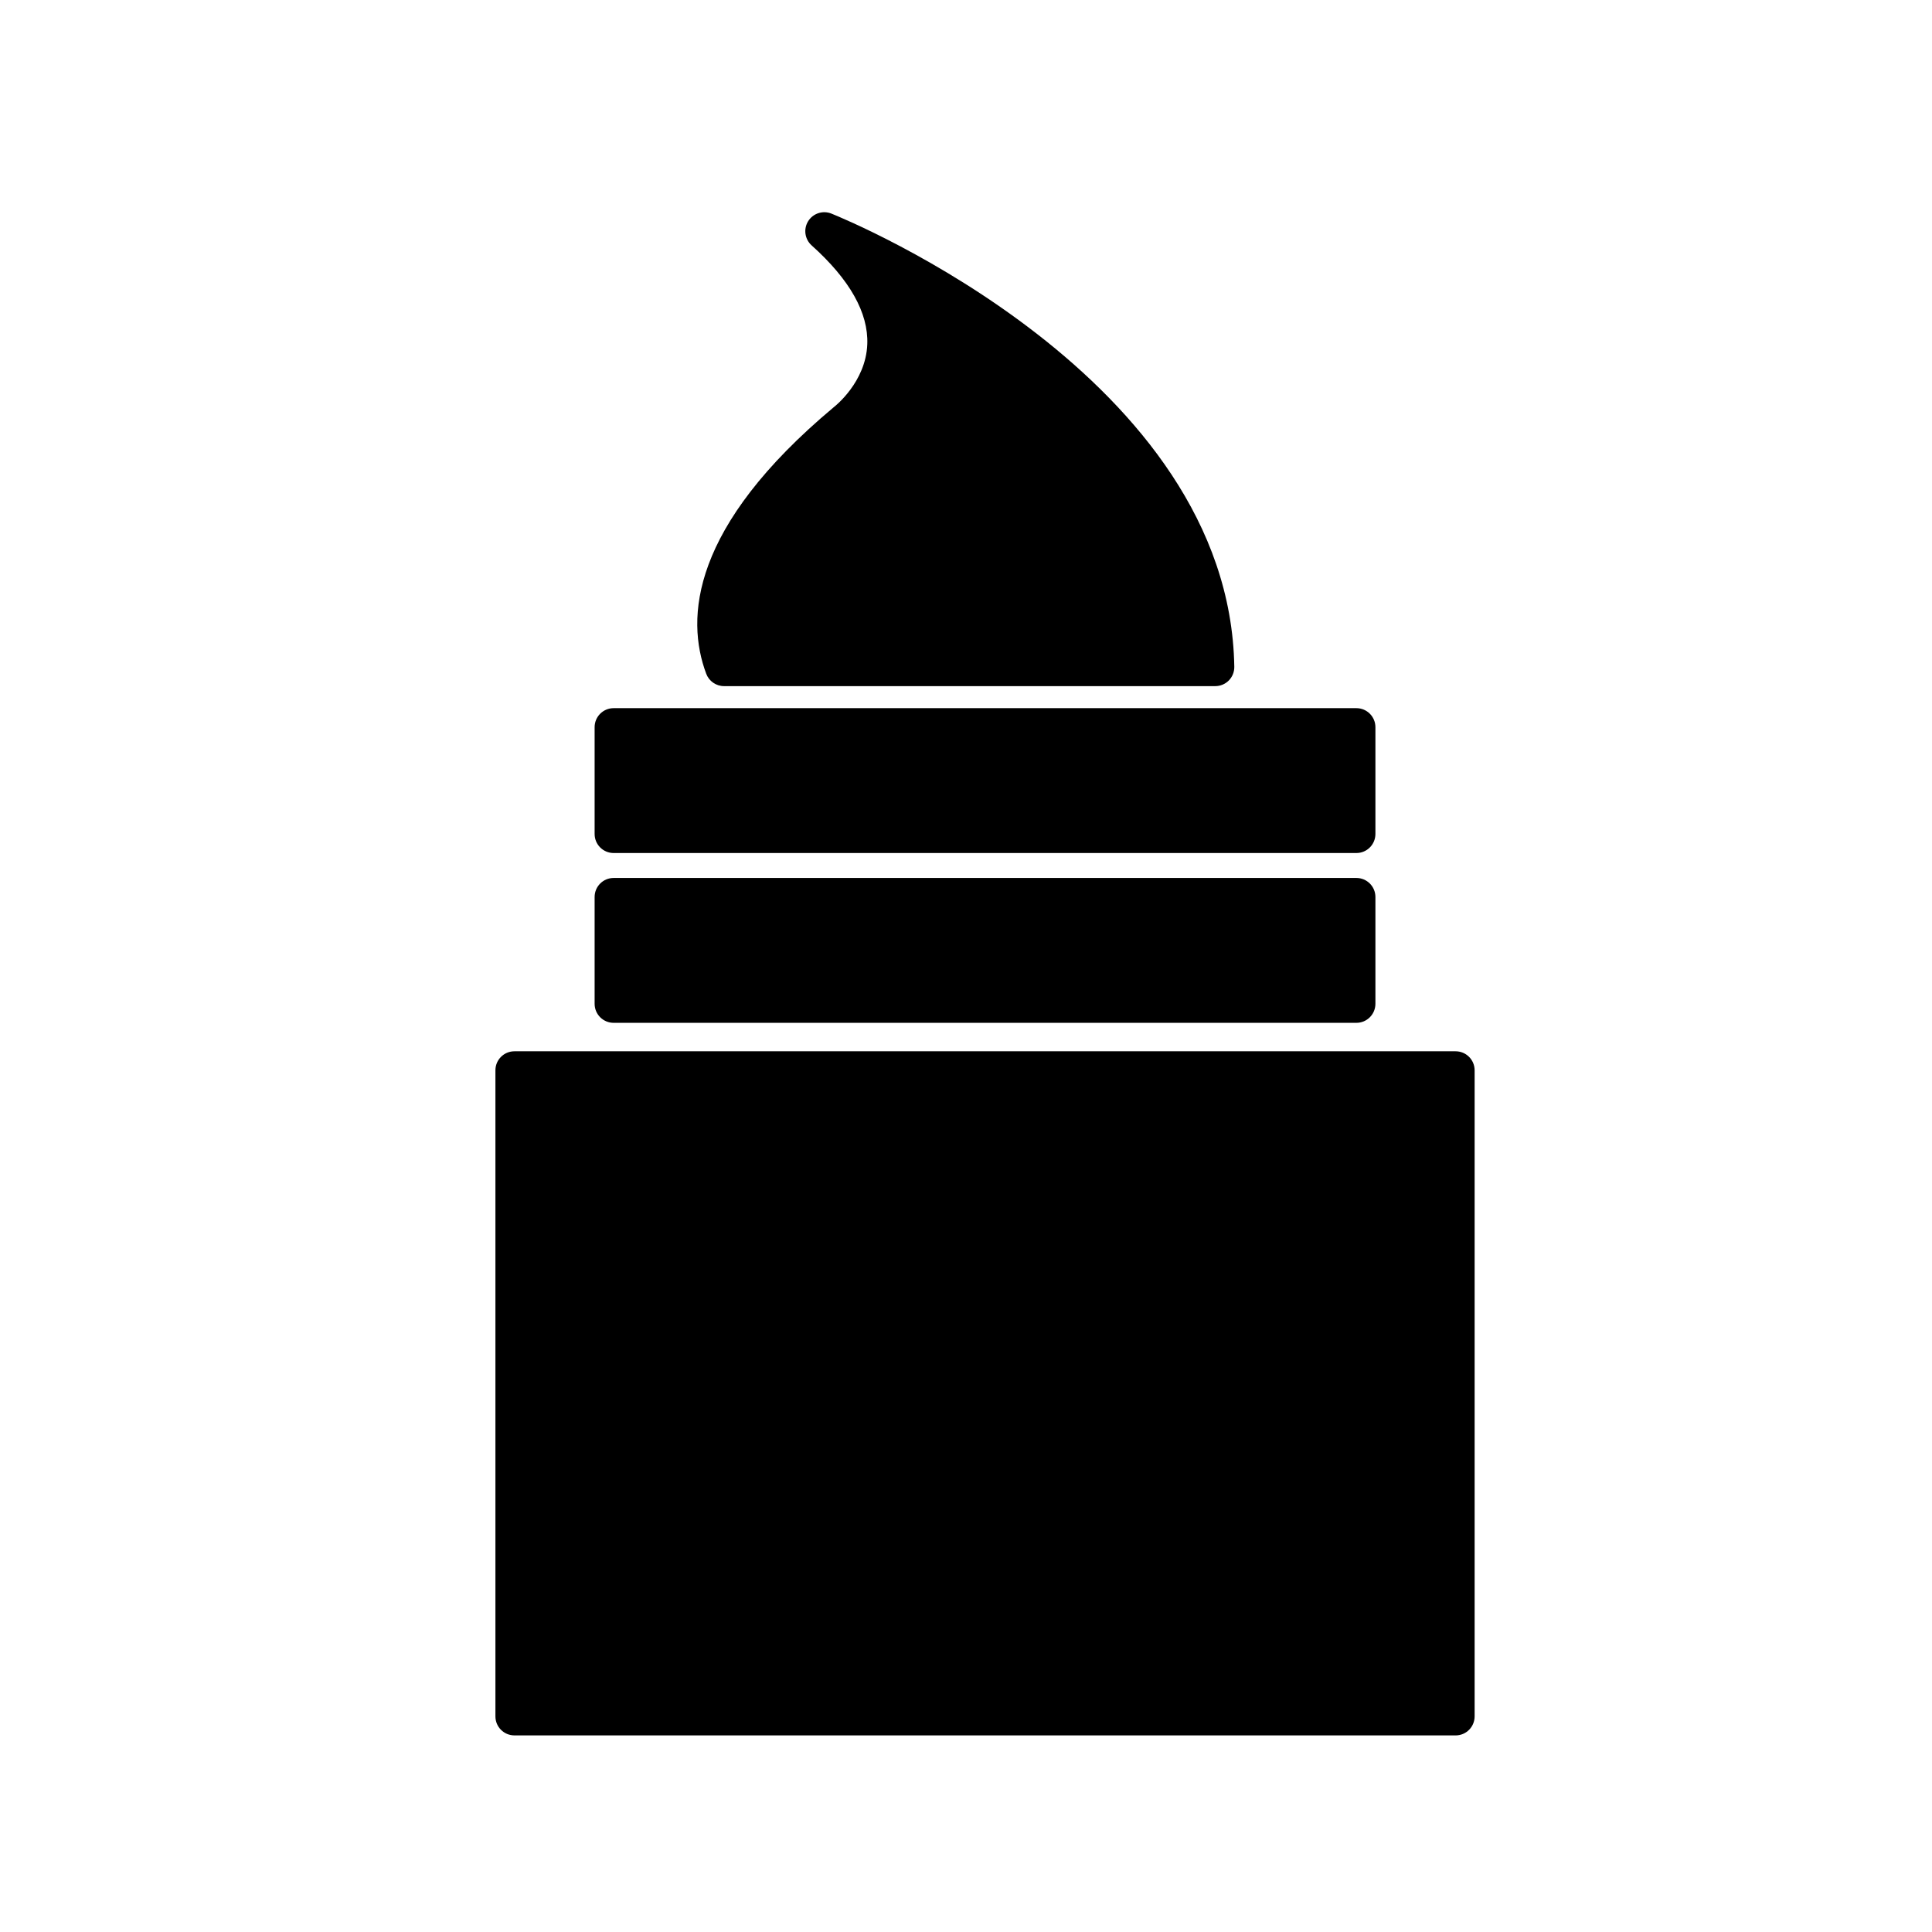
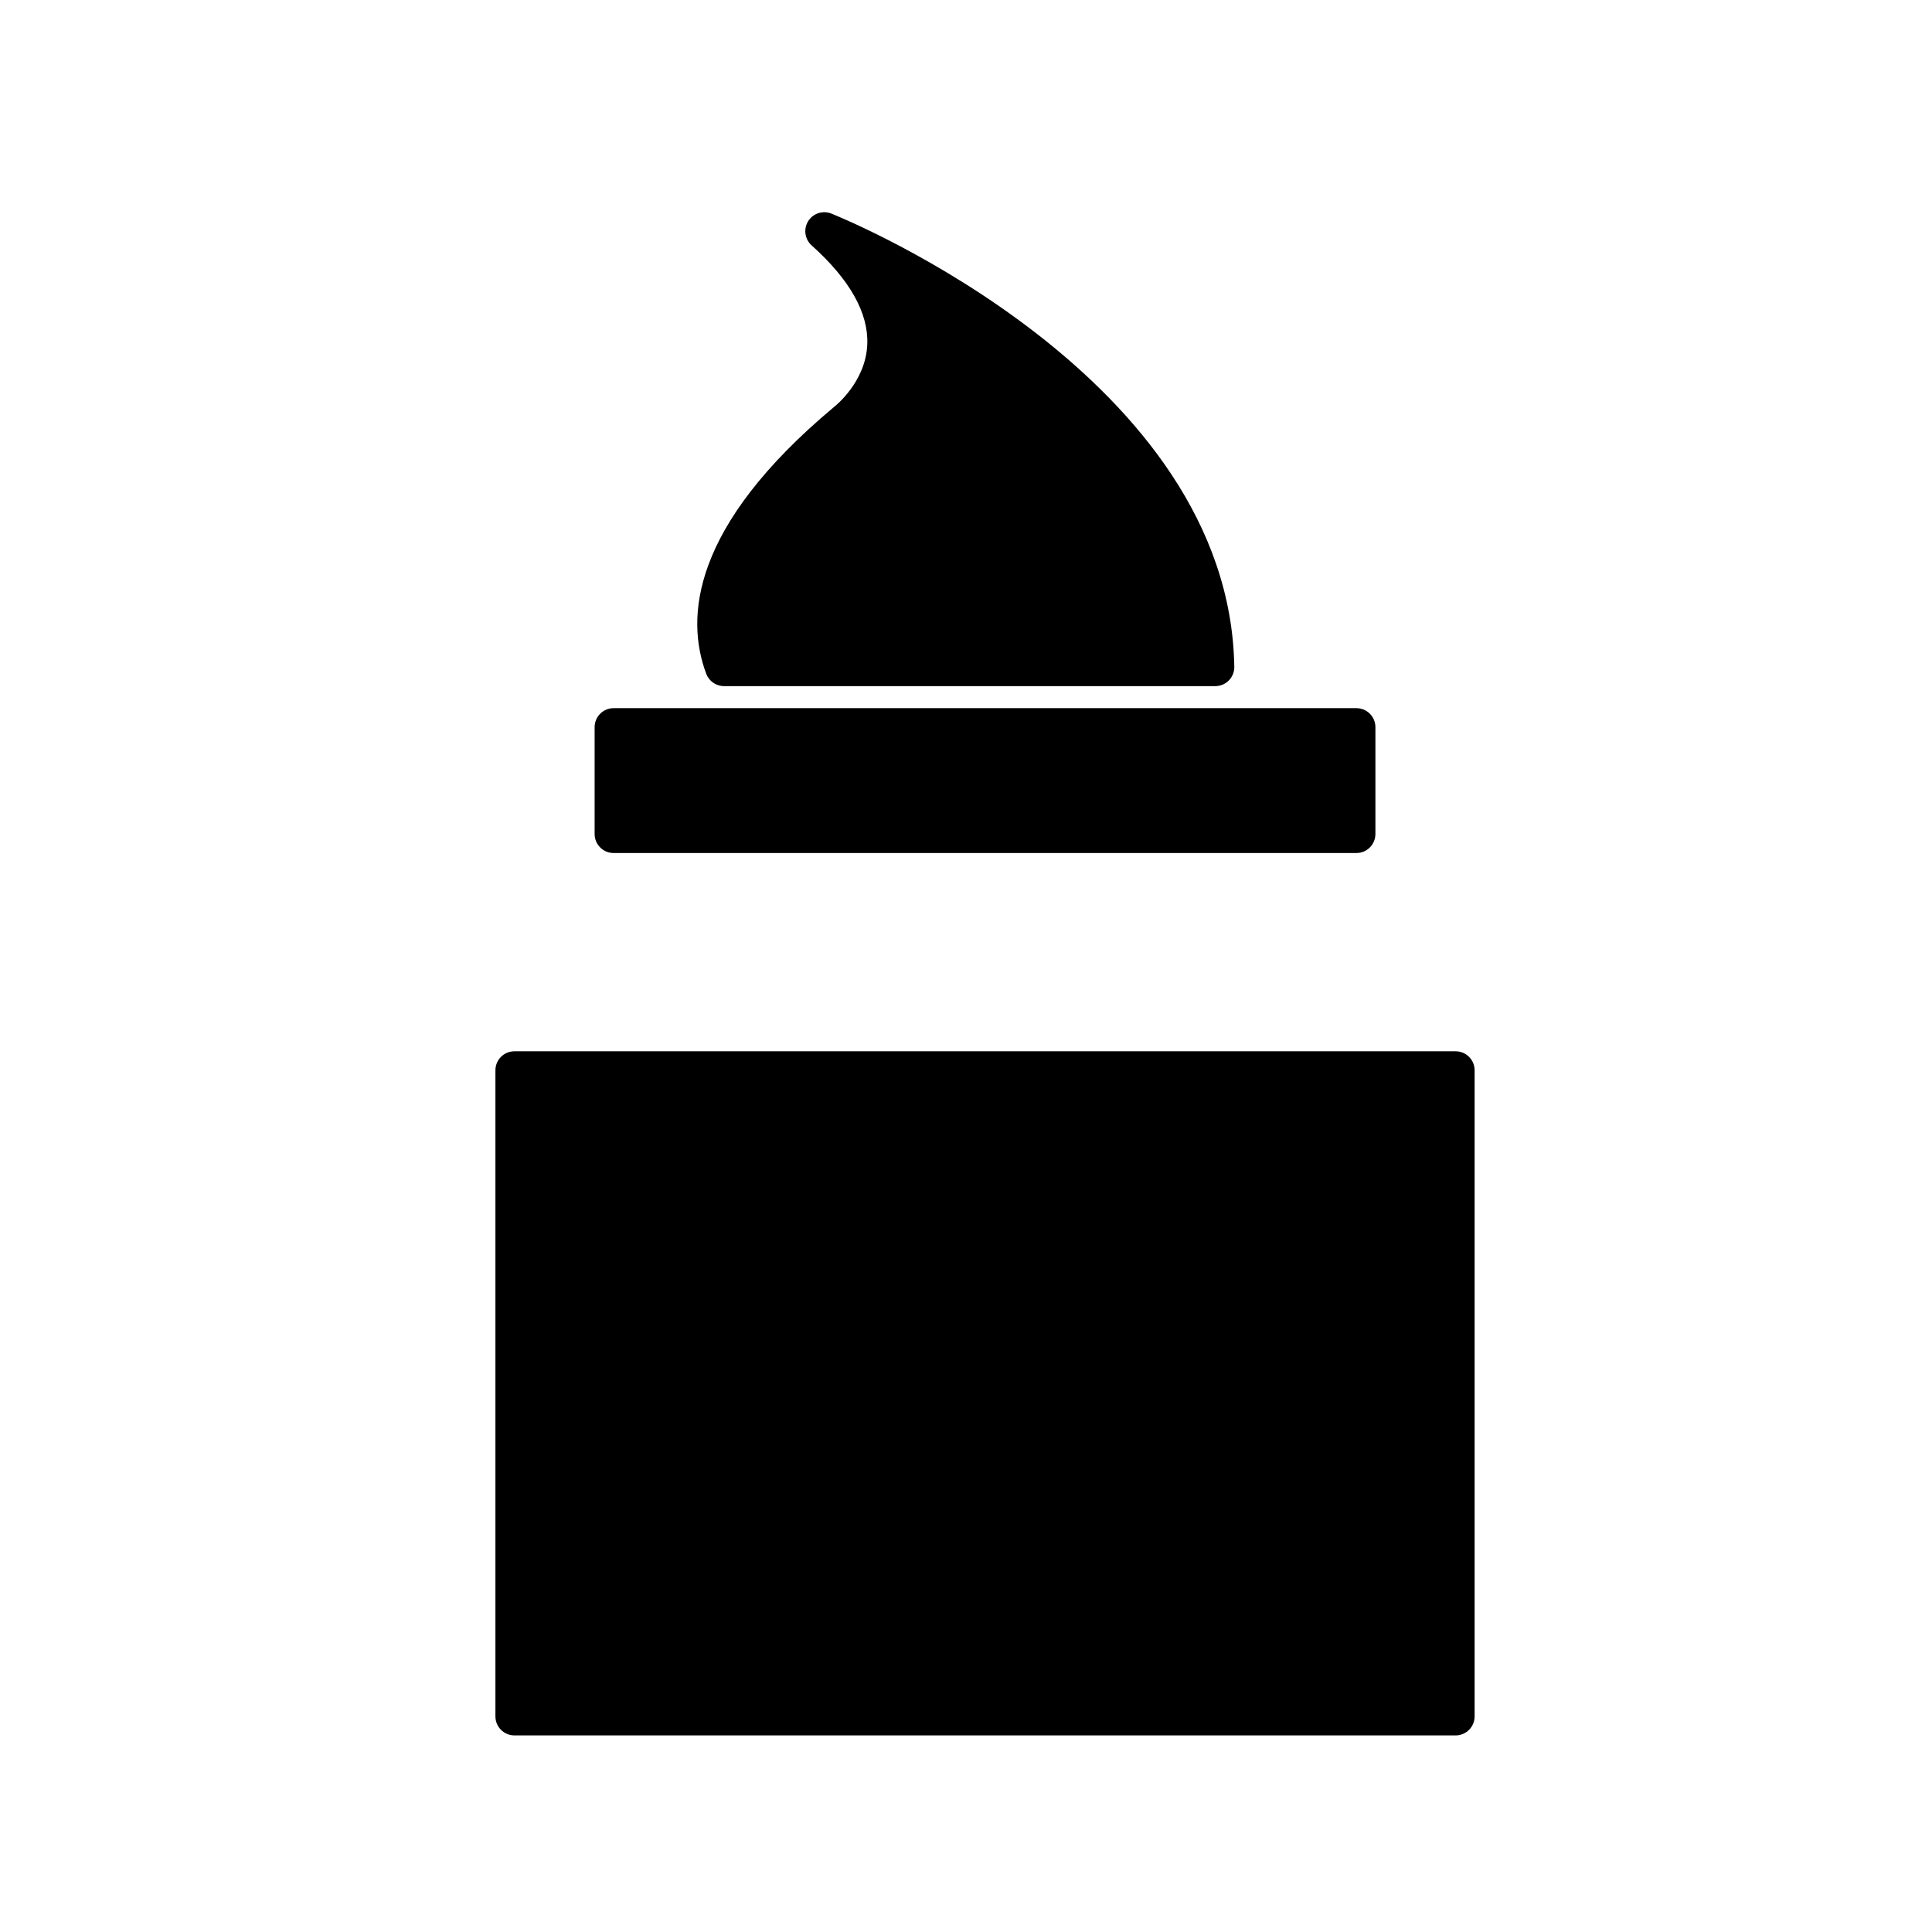
<svg xmlns="http://www.w3.org/2000/svg" fill="#000000" width="800px" height="800px" version="1.1" viewBox="144 144 512 512">
  <g>
    <path d="m466.06 325.83h-130.18c-2.102 0-3.984-1.305-4.719-3.269-5.512-14.723-4.121-38.934 33.797-70.652 0.273-0.211 8.5-6.637 8.883-16.688 0.316-8.316-4.644-17.129-14.75-26.191-1.82-1.633-2.207-4.336-0.918-6.414 1.293-2.074 3.883-2.926 6.16-2.012 4.309 1.734 105.52 43.352 106.77 120.11 0.02 1.352-0.504 2.648-1.445 3.613-0.957 0.965-2.25 1.504-3.602 1.504z" />
-     <path d="m503.46 415.06h-196.84c-2.781 0-5.039-2.254-5.039-5.039v-28.312c0-2.781 2.258-5.039 5.039-5.039h196.84c2.785 0 5.039 2.258 5.039 5.039v28.312c-0.004 2.785-2.254 5.039-5.039 5.039z" />
    <path d="m503.46 370.06h-196.84c-2.781 0-5.039-2.258-5.039-5.039v-28.312c0-2.781 2.258-5.039 5.039-5.039h196.84c2.785 0 5.039 2.258 5.039 5.039v28.312c-0.004 2.781-2.254 5.039-5.039 5.039z" />
    <path d="m529.75 603.9h-249.42c-2.781 0-5.039-2.254-5.039-5.039v-171.22c0-2.785 2.258-5.039 5.039-5.039h249.42c2.785 0 5.039 2.254 5.039 5.039v171.22c-0.004 2.789-2.254 5.043-5.039 5.043z" />
  </g>
</svg>